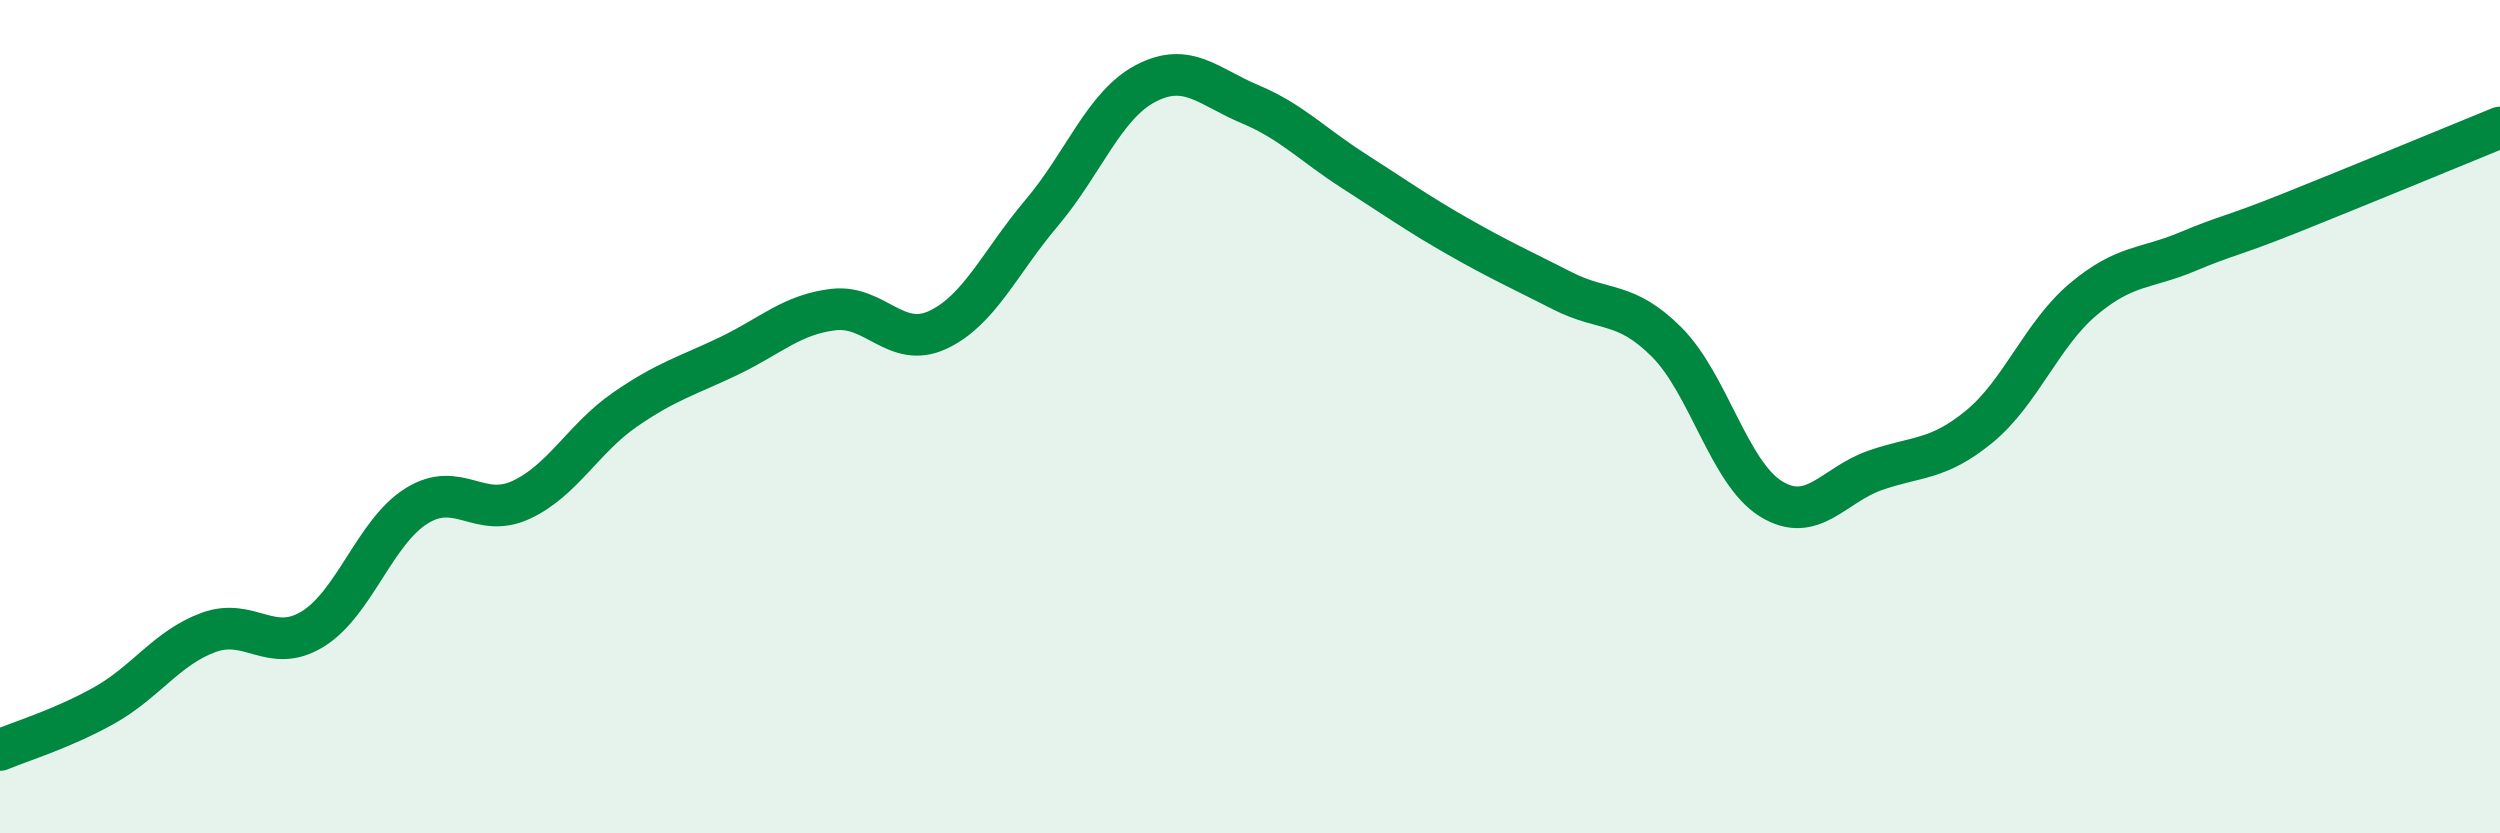
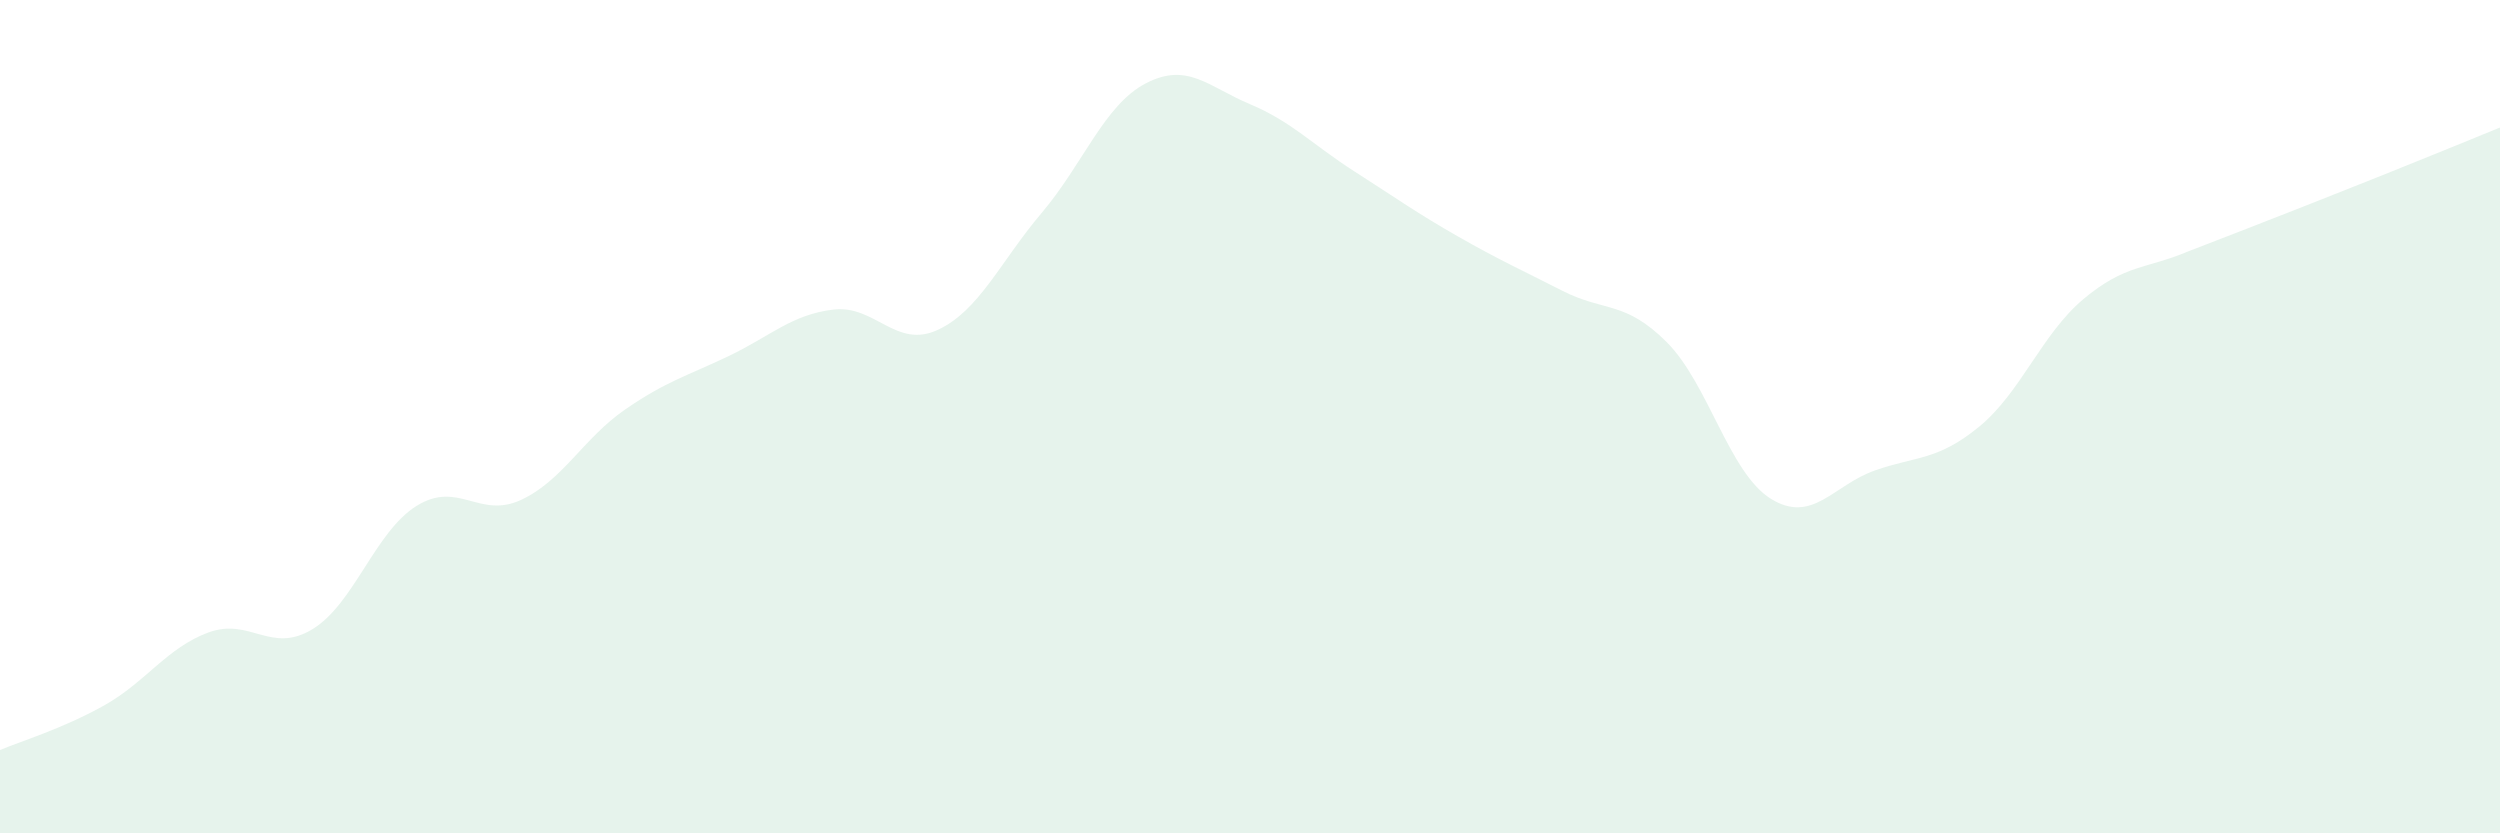
<svg xmlns="http://www.w3.org/2000/svg" width="60" height="20" viewBox="0 0 60 20">
-   <path d="M 0,18 C 0.5,17.79 1.5,17.49 2.5,16.93 C 3.5,16.37 4,15.55 5,15.18 C 6,14.81 6.5,15.71 7.5,15.1 C 8.5,14.49 9,12.76 10,12.14 C 11,11.52 11.5,12.46 12.5,12 C 13.5,11.54 14,10.52 15,9.83 C 16,9.14 16.5,9.02 17.5,8.54 C 18.5,8.06 19,7.55 20,7.43 C 21,7.31 21.5,8.38 22.5,7.92 C 23.5,7.46 24,6.29 25,5.11 C 26,3.93 26.5,2.52 27.5,2 C 28.5,1.48 29,2.08 30,2.5 C 31,2.92 31.5,3.47 32.5,4.11 C 33.5,4.75 34,5.11 35,5.68 C 36,6.25 36.5,6.47 37.5,6.98 C 38.5,7.49 39,7.21 40,8.21 C 41,9.21 41.5,11.35 42.5,11.97 C 43.5,12.59 44,11.64 45,11.29 C 46,10.94 46.5,11.06 47.5,10.24 C 48.5,9.42 49,8.02 50,7.18 C 51,6.34 51.5,6.46 52.5,6.04 C 53.5,5.62 53.5,5.7 55,5.1 C 56.5,4.5 59,3.47 60,3.06L60 20L0 20Z" fill="#008740" opacity="0.1" stroke-linecap="round" stroke-linejoin="round" />
-   <path d="M 0,18 C 0.5,17.79 1.5,17.49 2.5,16.93 C 3.5,16.37 4,15.55 5,15.18 C 6,14.81 6.5,15.71 7.5,15.1 C 8.5,14.49 9,12.76 10,12.14 C 11,11.52 11.5,12.46 12.5,12 C 13.5,11.54 14,10.52 15,9.83 C 16,9.14 16.5,9.02 17.5,8.54 C 18.5,8.06 19,7.55 20,7.43 C 21,7.31 21.5,8.38 22.5,7.92 C 23.5,7.46 24,6.29 25,5.11 C 26,3.93 26.5,2.52 27.5,2 C 28.5,1.48 29,2.08 30,2.5 C 31,2.92 31.5,3.47 32.5,4.11 C 33.5,4.75 34,5.11 35,5.68 C 36,6.25 36.5,6.47 37.5,6.98 C 38.5,7.49 39,7.21 40,8.21 C 41,9.21 41.5,11.35 42.5,11.97 C 43.5,12.59 44,11.64 45,11.29 C 46,10.94 46.5,11.06 47.5,10.24 C 48.5,9.42 49,8.02 50,7.18 C 51,6.34 51.5,6.46 52.5,6.04 C 53.5,5.62 53.5,5.7 55,5.1 C 56.5,4.5 59,3.47 60,3.06" stroke="#008740" stroke-width="1" fill="none" stroke-linecap="round" stroke-linejoin="round" />
+   <path d="M 0,18 C 0.5,17.79 1.5,17.49 2.5,16.93 C 3.5,16.37 4,15.55 5,15.18 C 6,14.81 6.5,15.71 7.5,15.1 C 8.5,14.49 9,12.76 10,12.14 C 11,11.52 11.5,12.46 12.5,12 C 13.5,11.54 14,10.52 15,9.83 C 16,9.14 16.5,9.02 17.5,8.54 C 18.5,8.06 19,7.55 20,7.43 C 21,7.31 21.5,8.38 22.5,7.92 C 23.5,7.46 24,6.29 25,5.11 C 26,3.93 26.5,2.52 27.5,2 C 28.5,1.48 29,2.08 30,2.5 C 31,2.92 31.5,3.47 32.5,4.11 C 33.5,4.75 34,5.11 35,5.68 C 36,6.25 36.5,6.47 37.5,6.98 C 38.5,7.49 39,7.21 40,8.21 C 41,9.21 41.5,11.35 42.5,11.97 C 43.5,12.59 44,11.64 45,11.29 C 46,10.94 46.5,11.06 47.5,10.24 C 48.5,9.42 49,8.02 50,7.18 C 51,6.34 51.5,6.46 52.5,6.04 C 56.5,4.5 59,3.47 60,3.06L60 20L0 20Z" fill="#008740" opacity="0.1" stroke-linecap="round" stroke-linejoin="round" />
</svg>